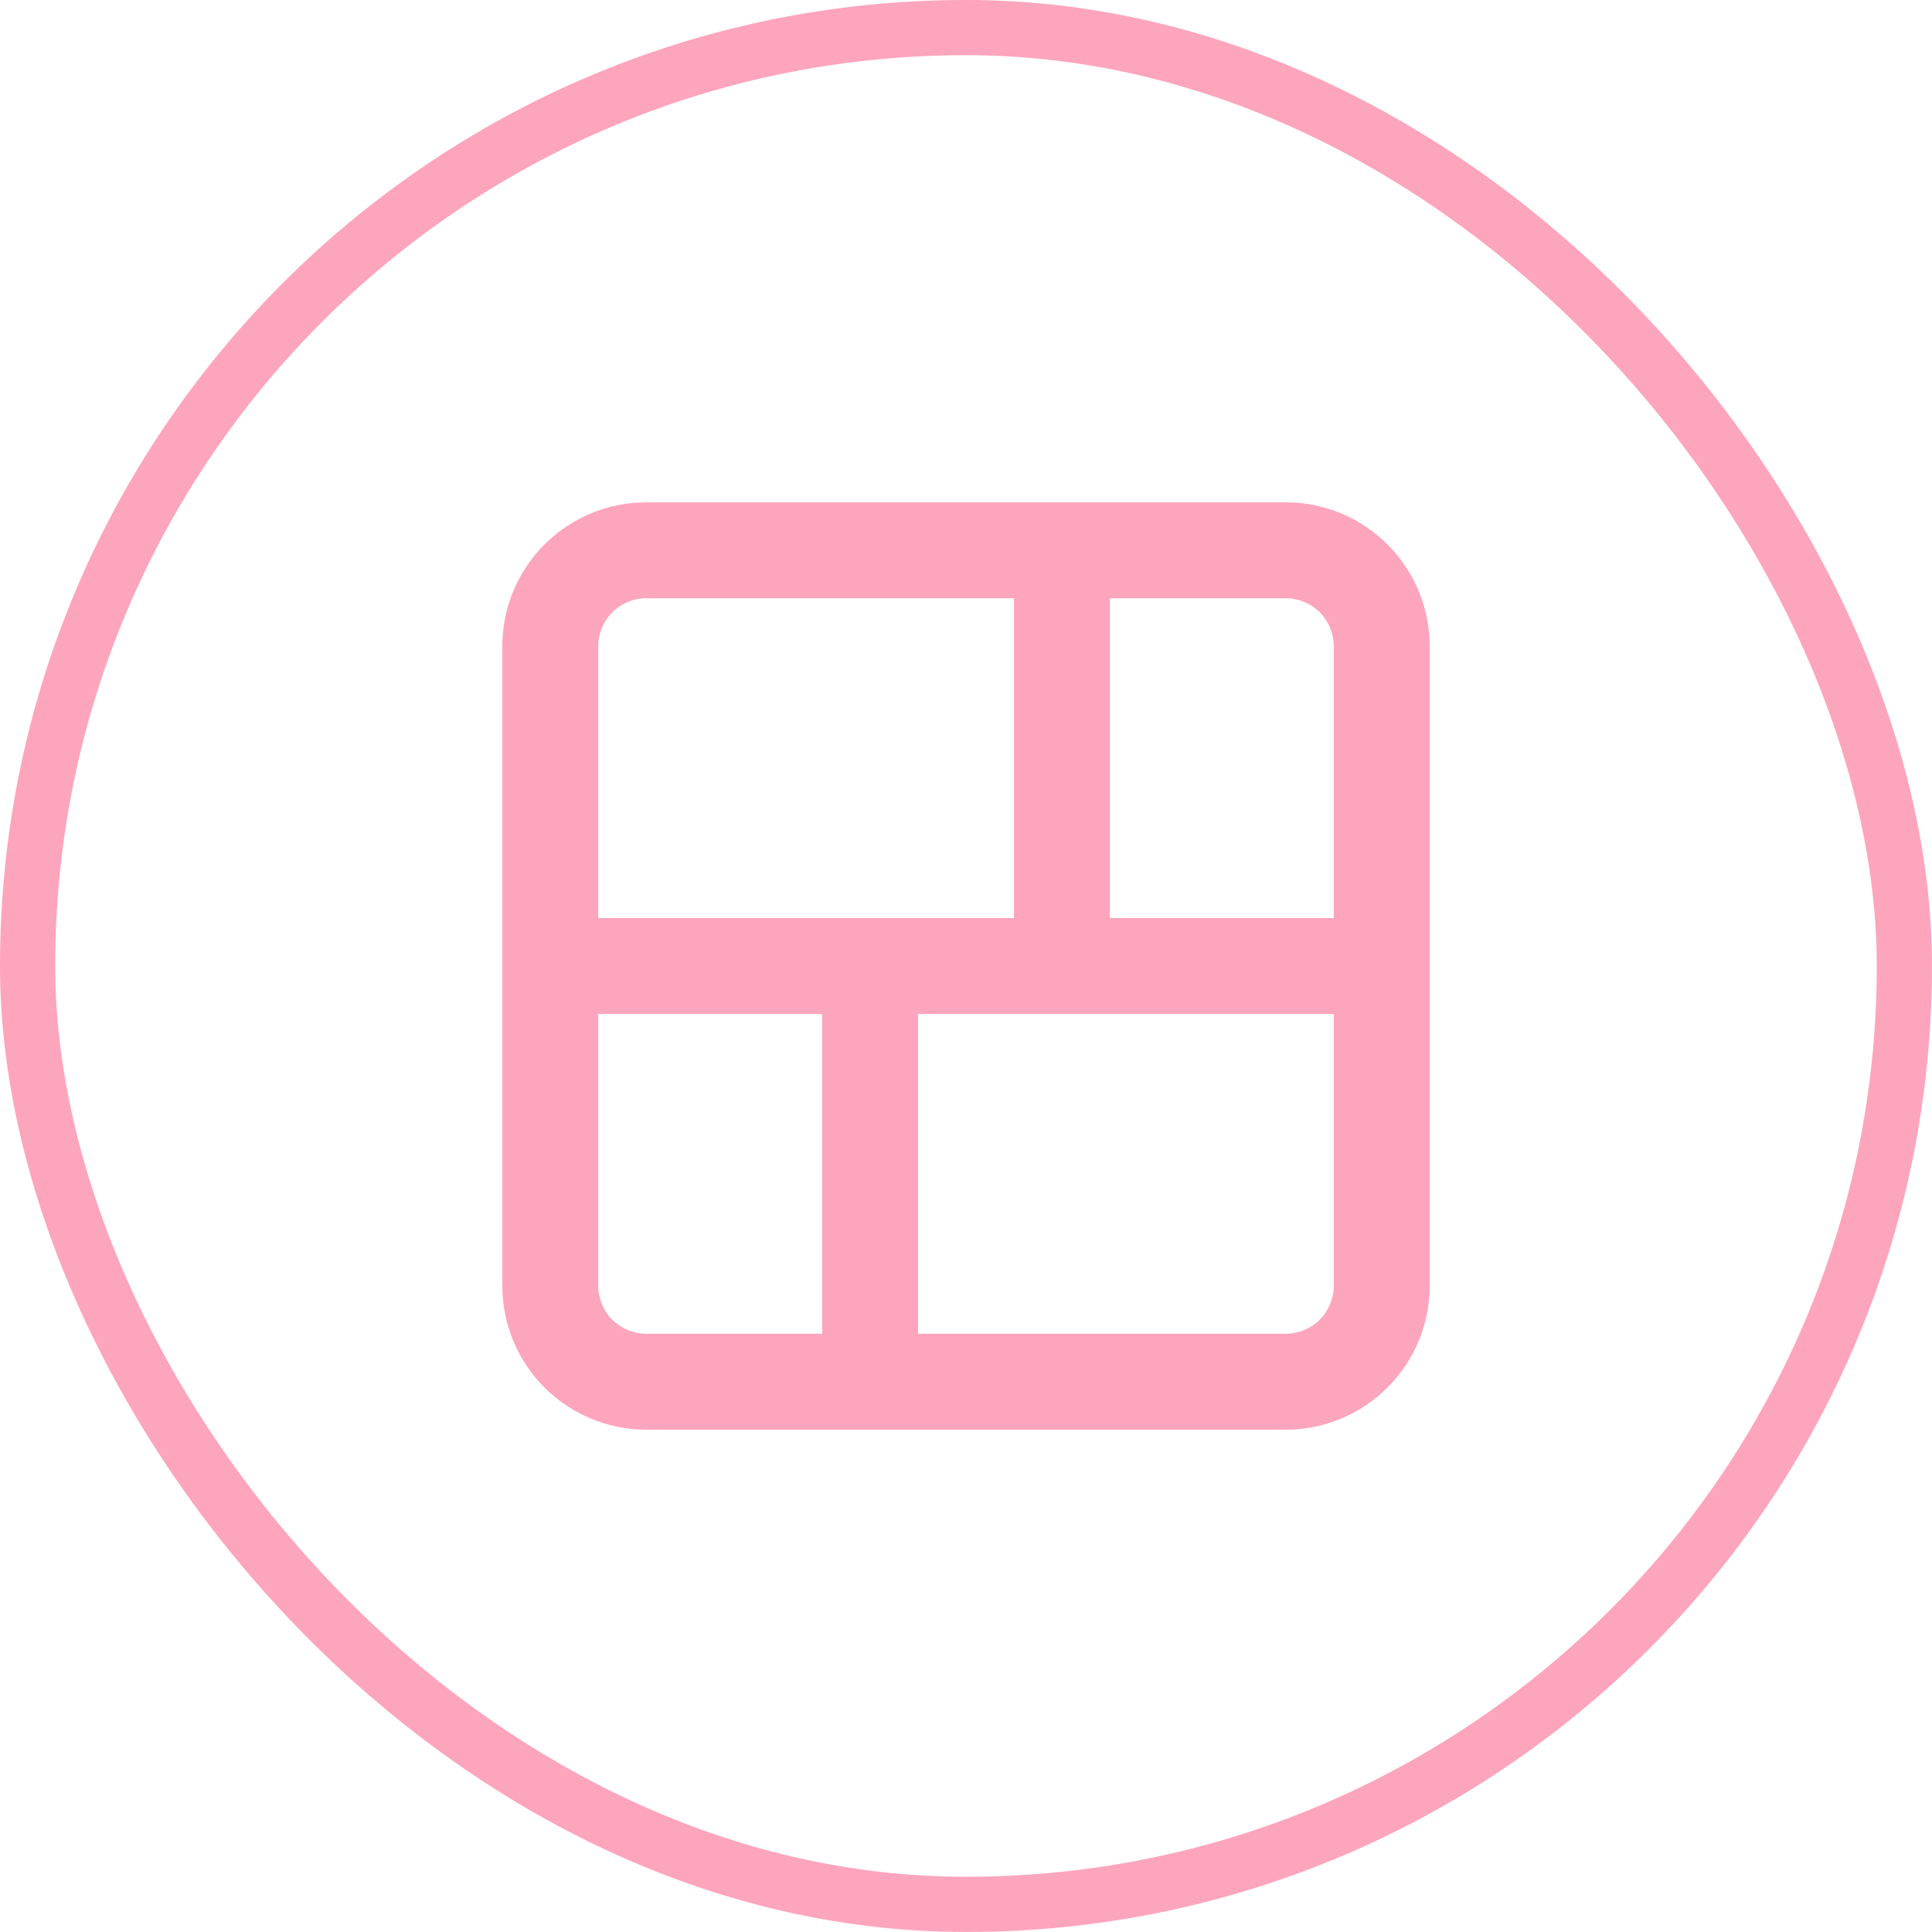
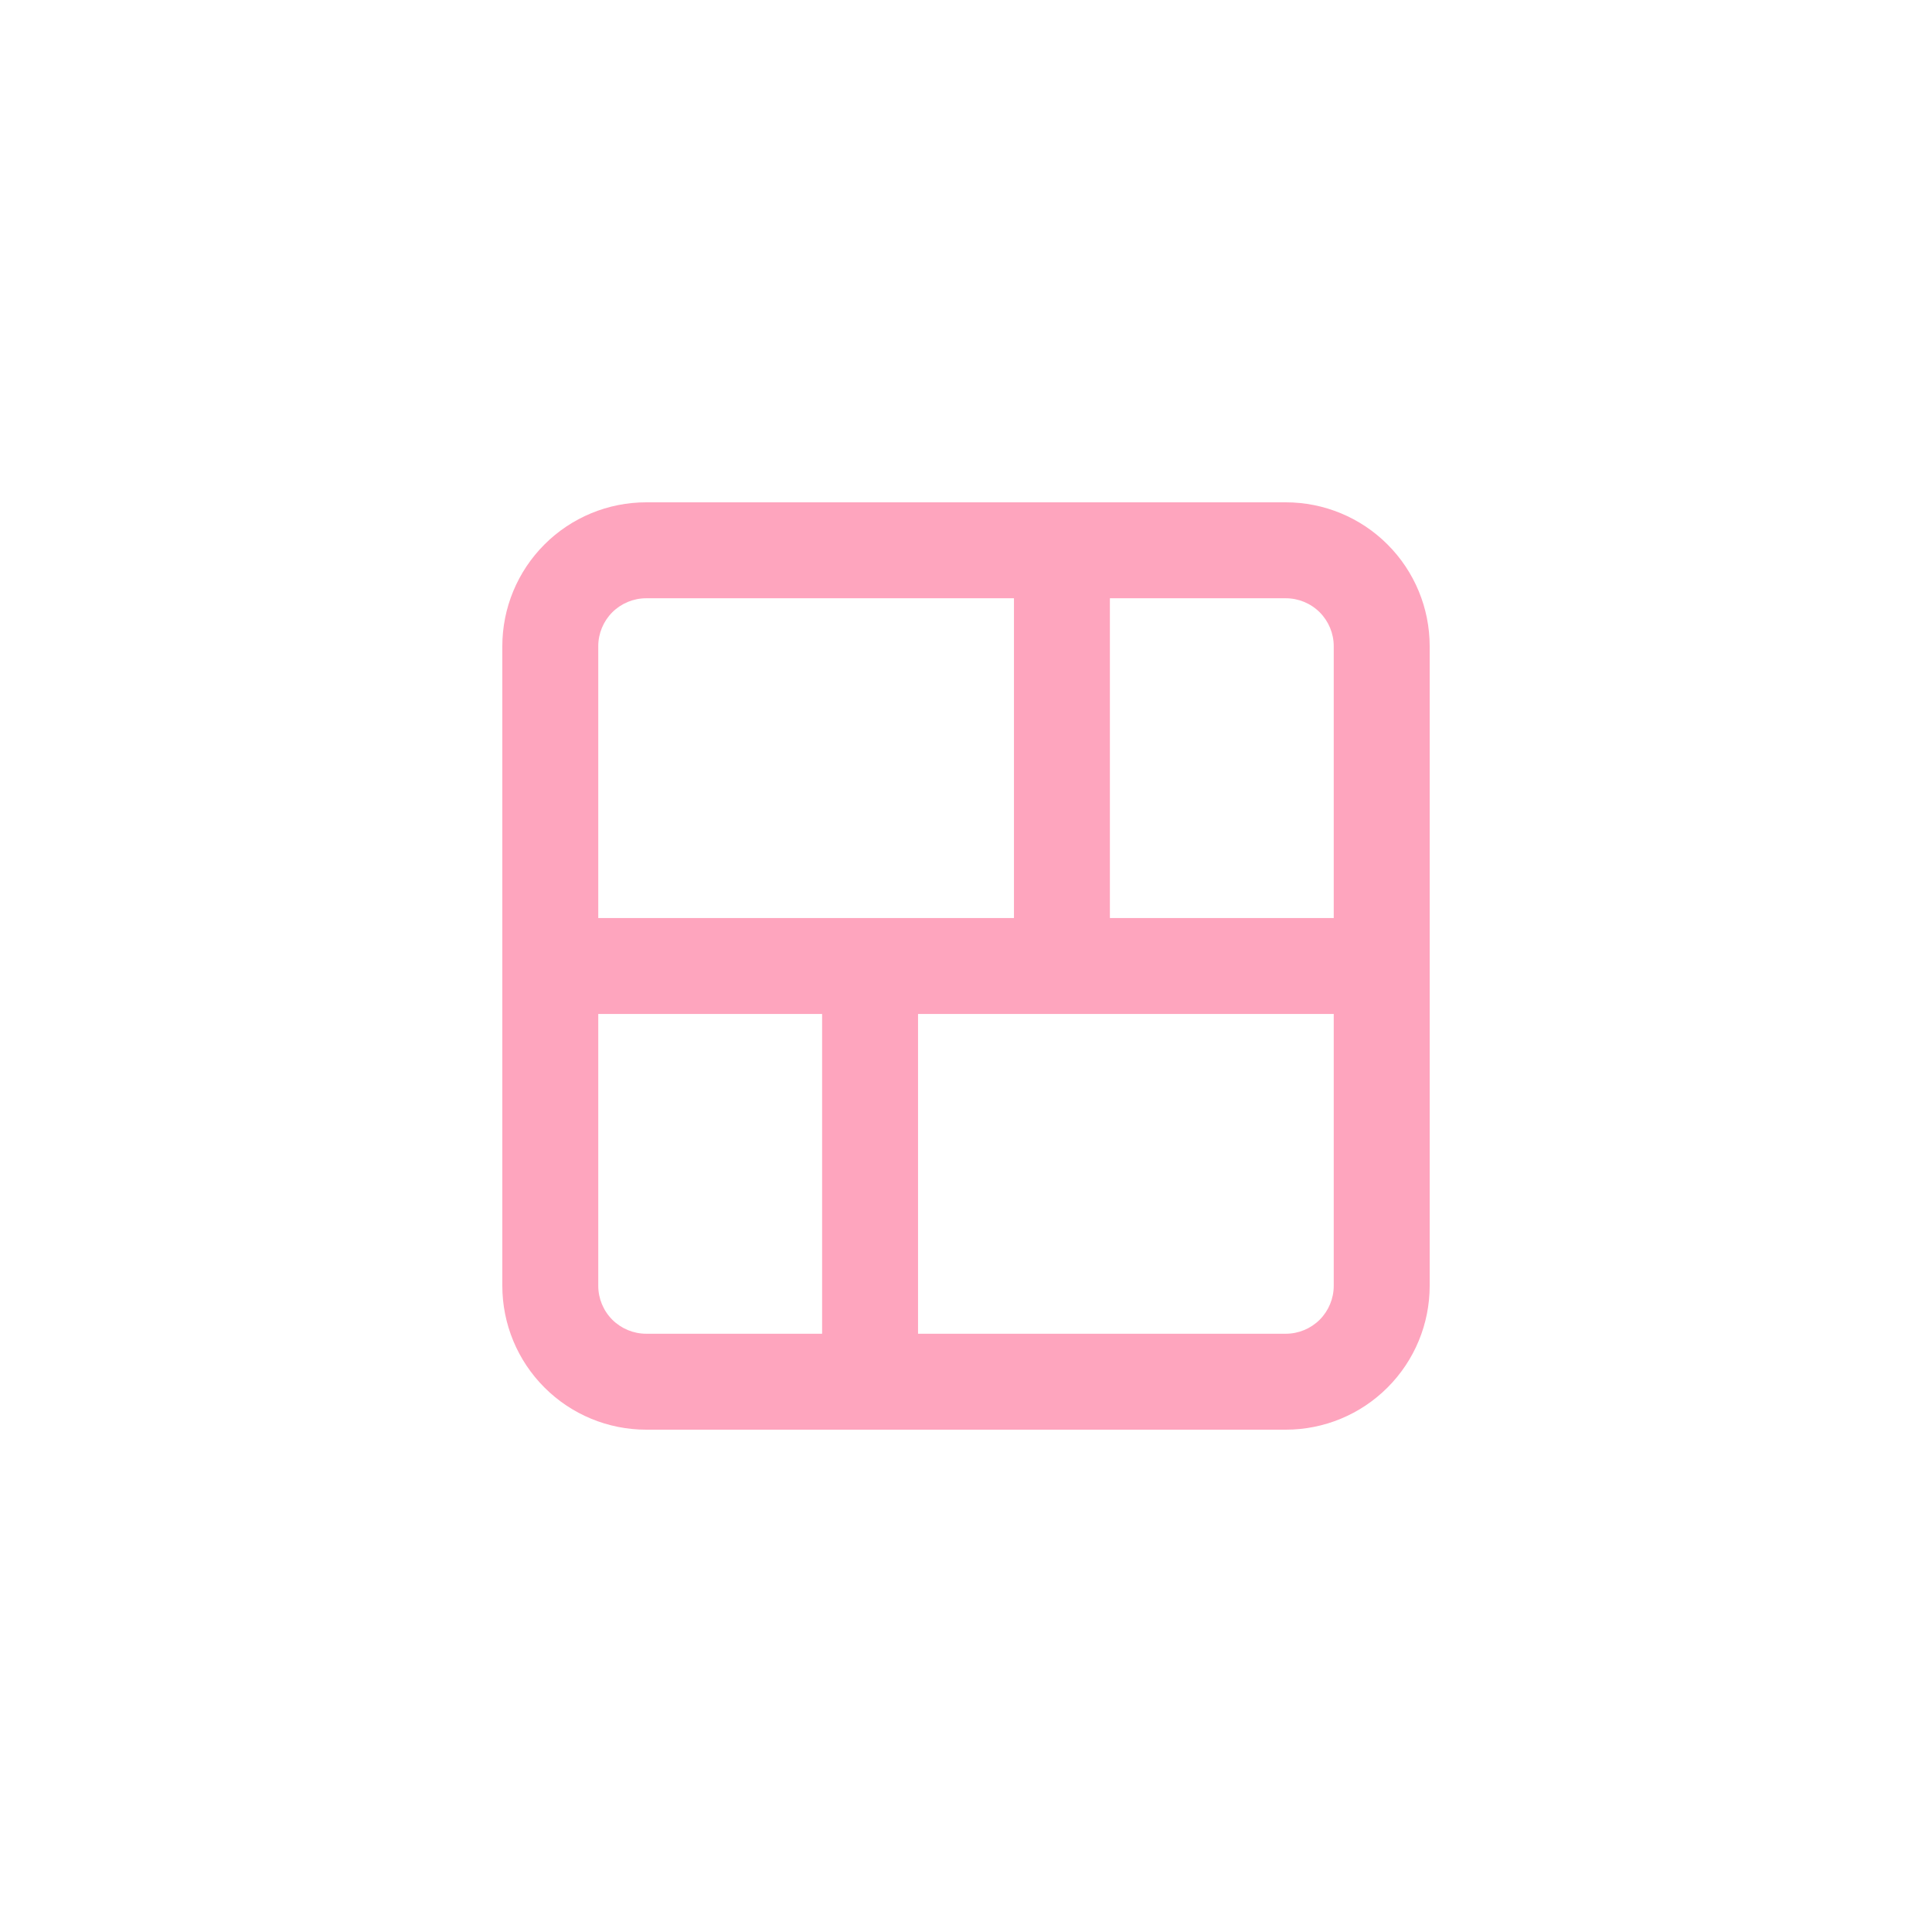
<svg xmlns="http://www.w3.org/2000/svg" width="50" height="50" viewBox="0 0 50 50" fill="none">
-   <rect x="0.714" y="0.714" width="48.571" height="48.571" rx="24.286" stroke="#FEA5BE" stroke-width="1.429" />
  <path d="M16.724 37H33.276C34.264 37 35.211 36.608 35.909 35.909C36.608 35.211 37 34.264 37 33.276V16.724C37 15.736 36.608 14.789 35.909 14.091C35.211 13.392 34.264 13 33.276 13H16.724C15.736 13 14.789 13.392 14.091 14.091C13.392 14.789 13 15.736 13 16.724V33.276C13 34.264 13.392 35.211 14.091 35.909C14.789 36.608 15.736 37 16.724 37ZM15.483 33.276V26.241H21.276V34.517H16.724C16.395 34.517 16.079 34.386 15.846 34.154C15.614 33.921 15.483 33.605 15.483 33.276ZM33.276 34.517H23.759V26.241H34.517V33.276C34.517 33.605 34.386 33.921 34.154 34.154C33.921 34.386 33.605 34.517 33.276 34.517ZM34.517 16.724V23.759H28.724V15.483H33.276C33.605 15.483 33.921 15.614 34.154 15.846C34.386 16.079 34.517 16.395 34.517 16.724ZM16.724 15.483H26.241V23.759H15.483V16.724C15.483 16.395 15.614 16.079 15.846 15.846C16.079 15.614 16.395 15.483 16.724 15.483Z" fill="#FEA5BE" />
</svg>